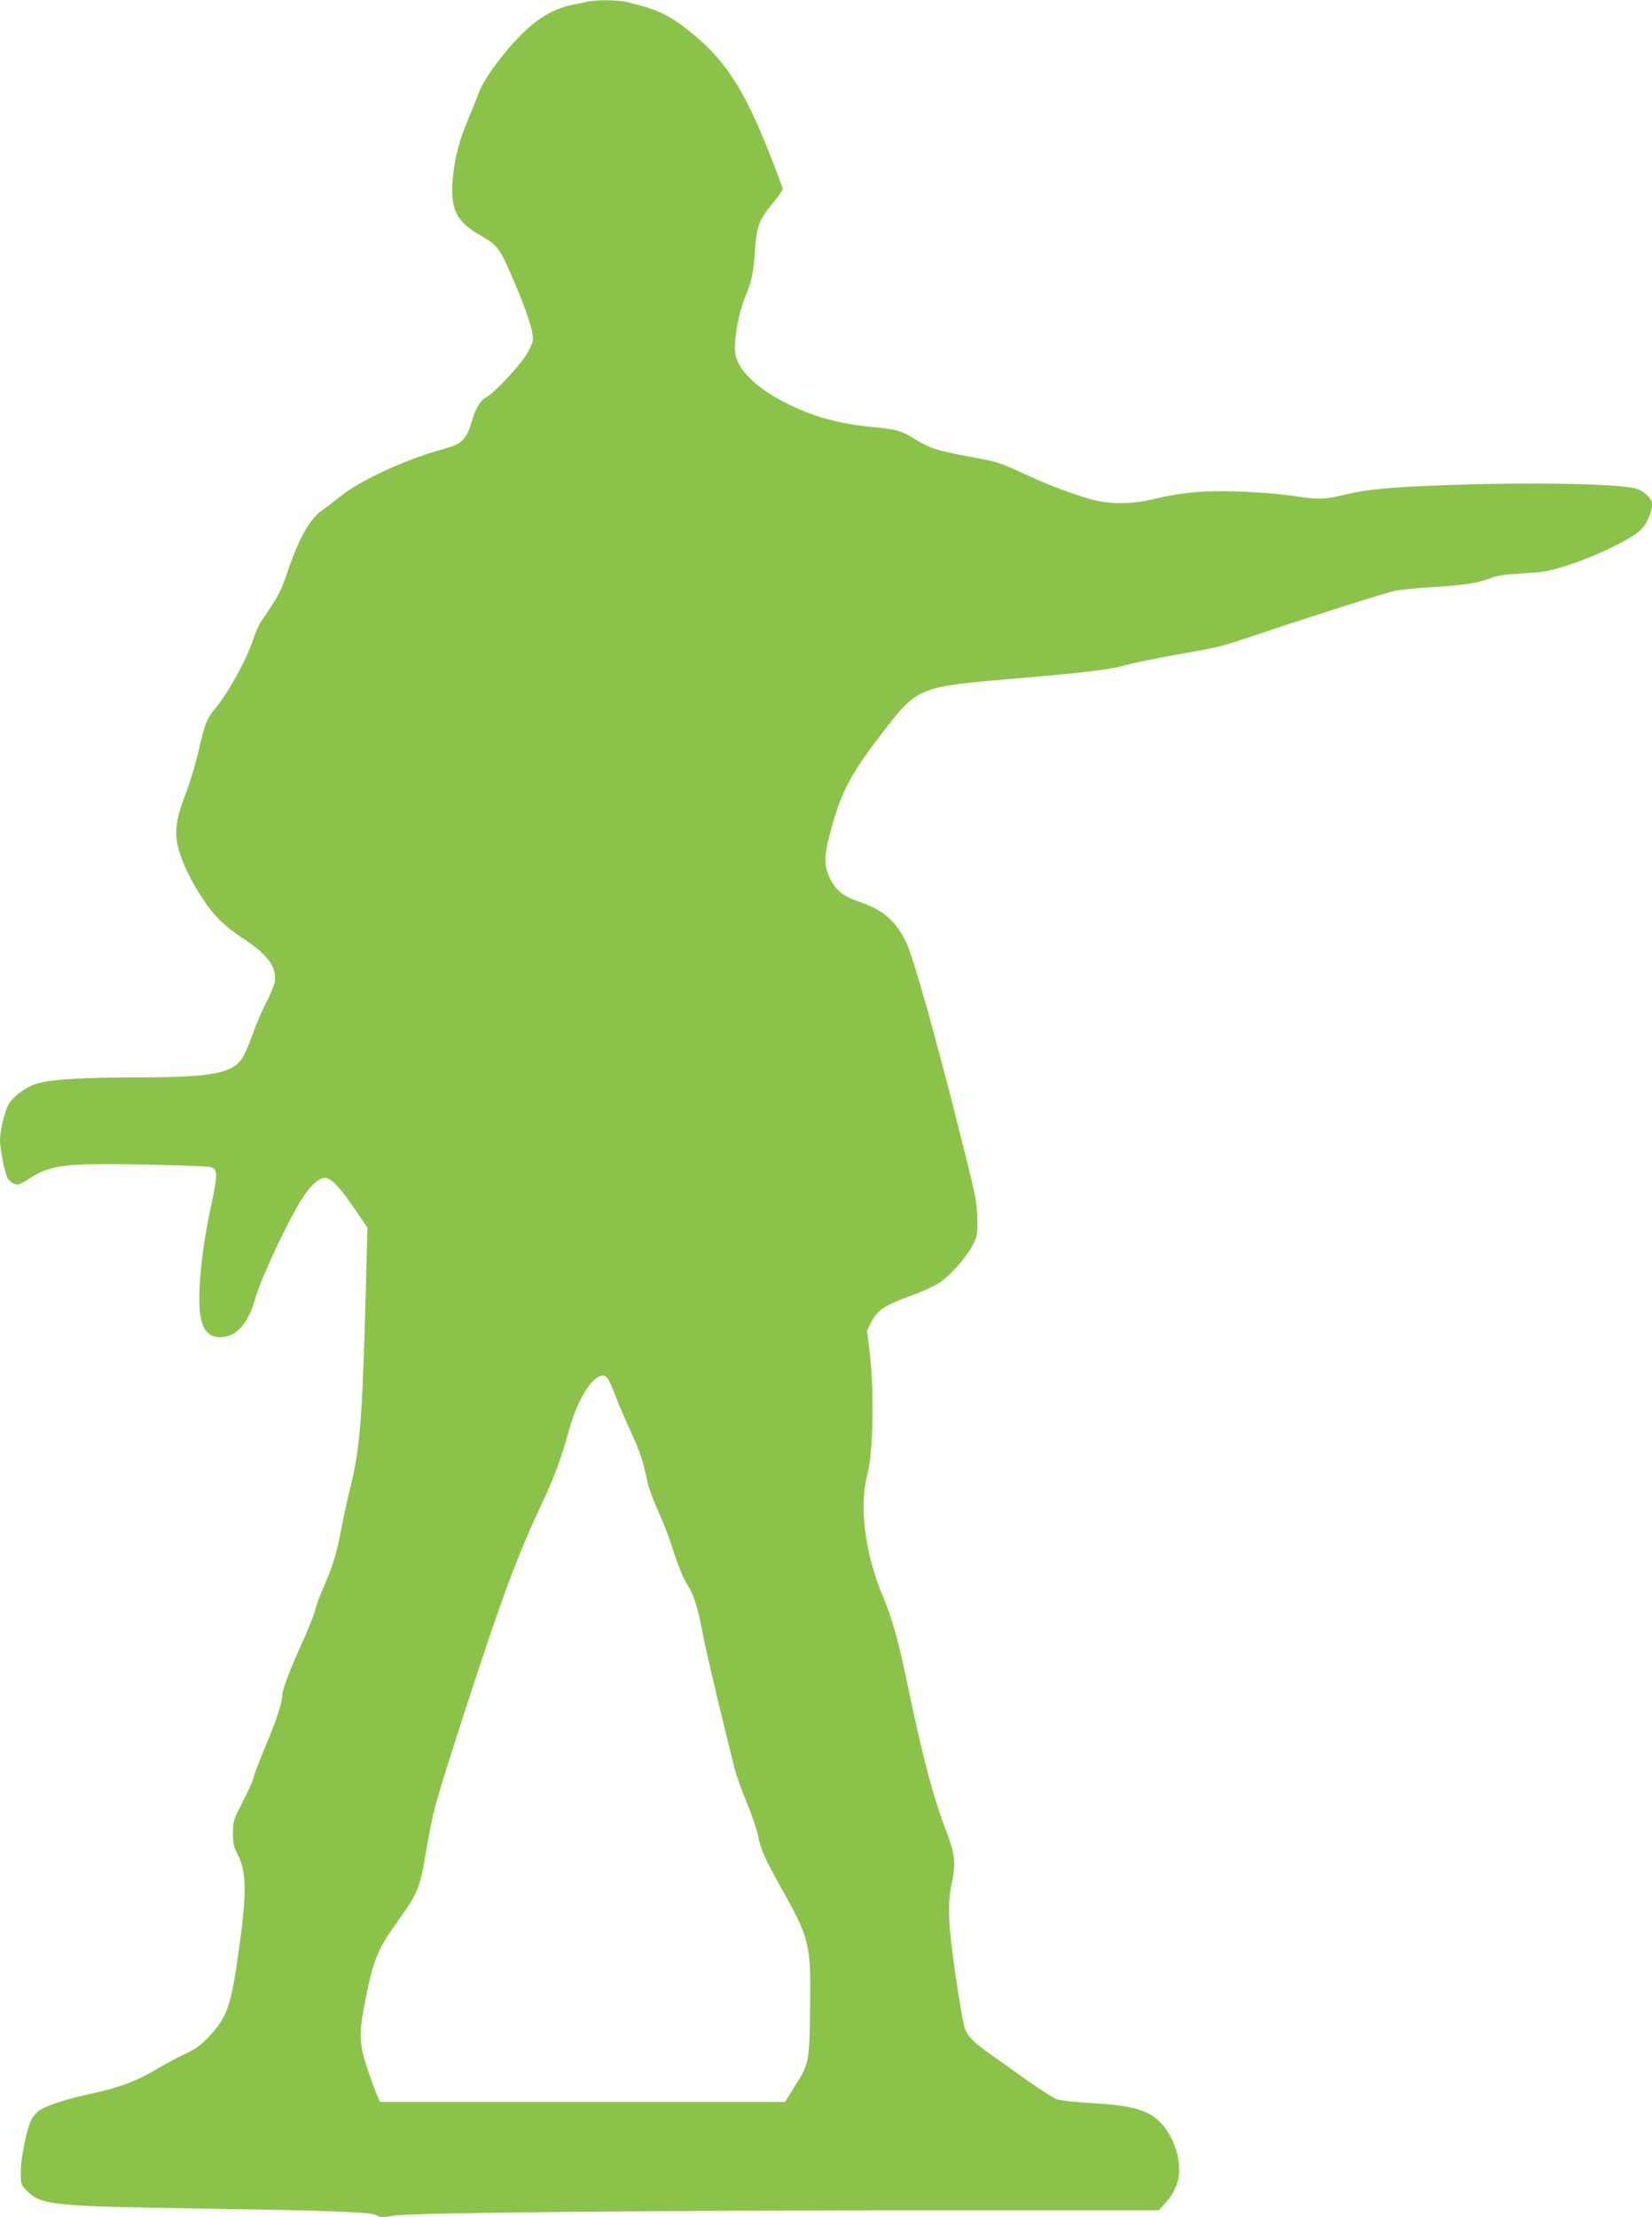
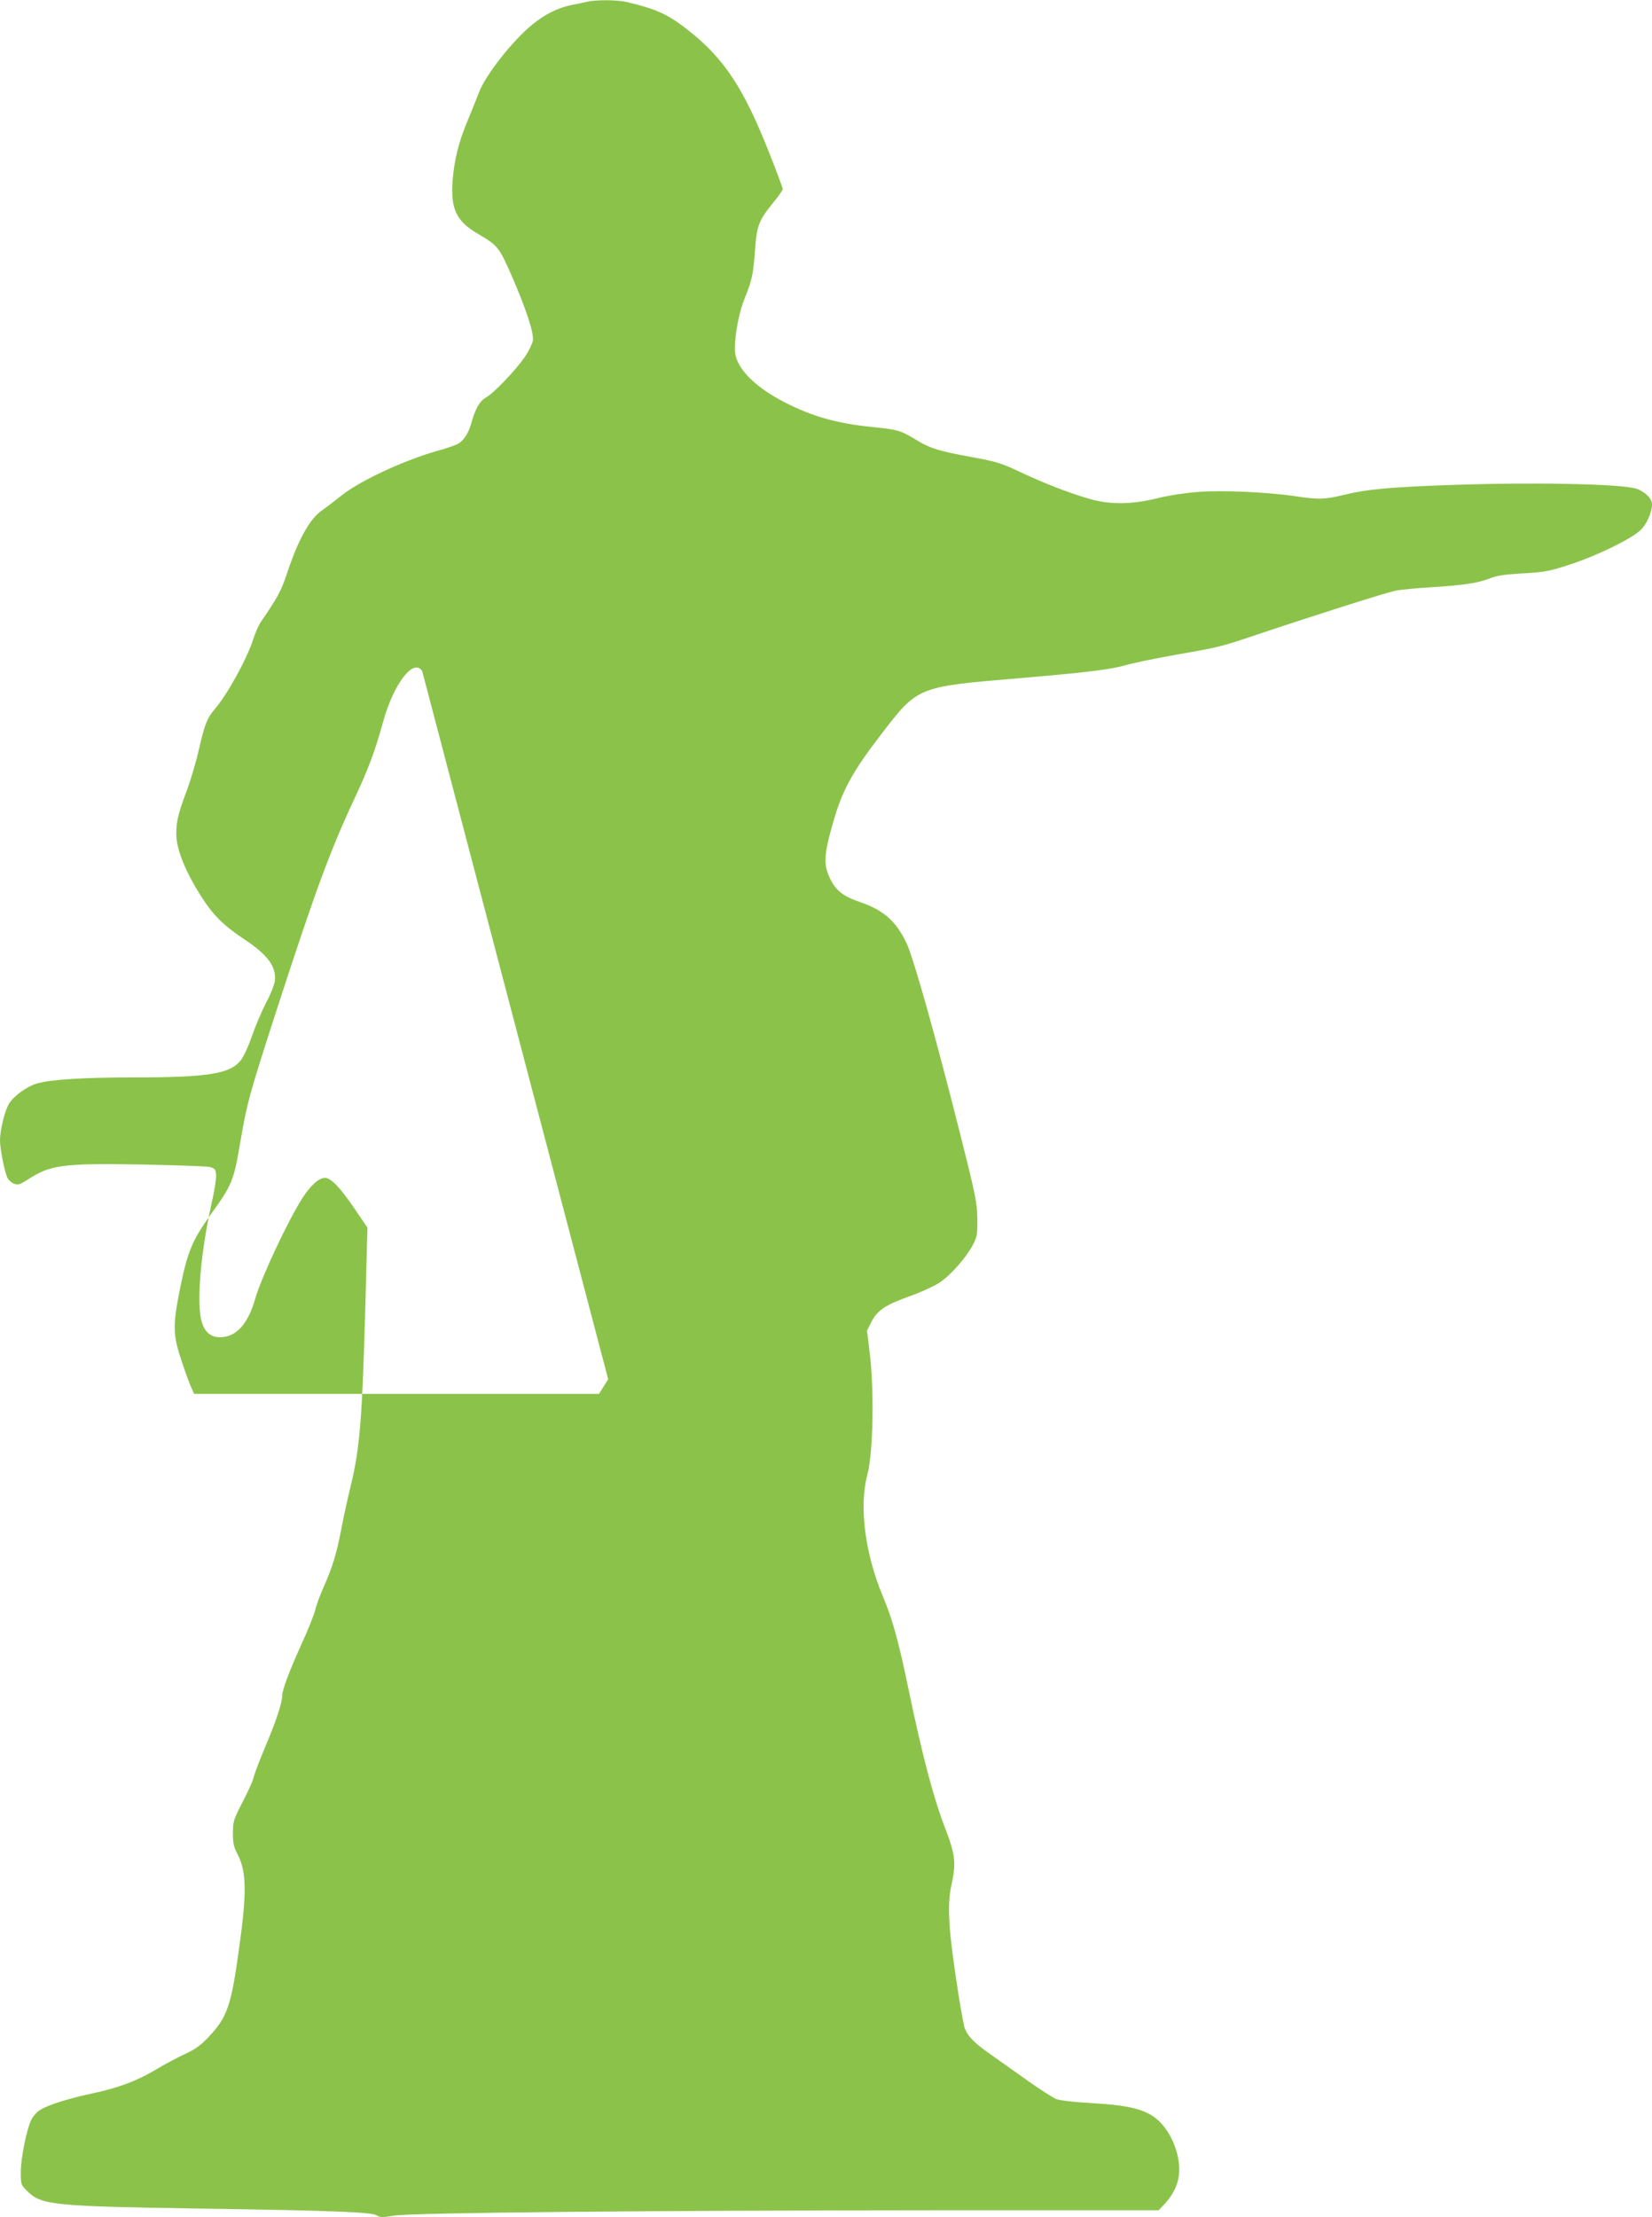
<svg xmlns="http://www.w3.org/2000/svg" version="1.0" width="954pt" height="1280pt" viewBox="0 0 954 1280" preserveAspectRatio="xMidYMid meet">
  <g transform="translate(0,1280) scale(0.1,-0.1)" fill="#8bc34a" stroke="none">
-     <path d="M3390 12790 c-19 -5 -60 -13 -90 -19 -78 -16 -153 -53 -226 -113 -114 -92 -273 -295 -309 -394 -10 -27 -38 -96 -62 -154 -53 -125 -80 -233 -89 -350 -13 -166 21 -237 146 -310 114 -67 122 -76 193 -238 85 -195 131 -334 124 -378 -3 -18 -23 -60 -44 -91 -49 -74 -182 -214 -227 -238 -36 -20 -62 -66 -85 -150 -15 -56 -45 -101 -78 -118 -15 -8 -64 -25 -108 -37 -199 -55 -460 -177 -566 -263 -35 -28 -83 -65 -106 -81 -74 -50 -139 -166 -207 -370 -34 -101 -51 -132 -152 -280 -11 -17 -31 -62 -43 -100 -35 -110 -151 -320 -221 -400 -43 -50 -58 -87 -89 -223 -16 -71 -47 -178 -69 -238 -54 -144 -64 -188 -64 -260 0 -88 54 -221 149 -368 64 -100 126 -161 234 -233 145 -95 197 -165 186 -249 -4 -23 -26 -79 -51 -125 -24 -47 -61 -133 -81 -191 -21 -61 -49 -121 -66 -142 -63 -77 -192 -97 -613 -97 -295 0 -483 -12 -562 -35 -59 -17 -134 -71 -162 -117 -24 -39 -52 -152 -52 -211 0 -50 26 -182 43 -217 7 -13 24 -29 39 -34 23 -8 35 -4 75 22 134 88 199 97 673 89 190 -4 361 -10 380 -14 31 -8 35 -13 38 -45 2 -19 -10 -96 -27 -169 -58 -263 -84 -535 -62 -654 14 -77 51 -115 112 -115 92 0 161 75 203 223 36 125 191 454 274 583 47 72 94 114 129 114 35 0 90 -58 176 -186 l69 -101 -11 -414 c-19 -687 -32 -858 -86 -1078 -18 -75 -43 -187 -54 -248 -26 -138 -51 -220 -102 -335 -22 -49 -44 -110 -49 -134 -6 -25 -41 -114 -80 -198 -71 -158 -110 -262 -110 -294 0 -40 -34 -144 -94 -286 -35 -83 -67 -167 -71 -186 -4 -19 -33 -84 -64 -143 -53 -103 -56 -113 -56 -180 0 -59 5 -81 28 -124 51 -99 53 -222 6 -553 -44 -318 -67 -385 -171 -496 -49 -52 -79 -74 -138 -101 -41 -19 -115 -58 -165 -88 -113 -68 -217 -107 -370 -140 -137 -29 -255 -66 -302 -95 -18 -10 -41 -36 -52 -57 -27 -55 -61 -221 -61 -304 0 -69 1 -73 38 -109 80 -80 152 -87 982 -100 789 -12 1005 -20 1037 -40 18 -12 34 -12 98 -1 101 17 1464 30 3143 31 l1273 0 35 37 c56 61 84 127 84 198 0 100 -48 214 -117 280 -70 66 -163 91 -394 104 -105 6 -179 15 -202 24 -19 9 -89 53 -154 99 -65 46 -164 117 -220 156 -99 70 -133 104 -152 154 -5 14 -21 101 -36 194 -58 374 -67 512 -40 634 27 121 21 176 -34 318 -71 184 -133 419 -217 822 -55 266 -90 392 -145 523 -104 248 -139 520 -90 704 33 125 40 469 15 690 l-17 142 24 47 c34 69 81 100 220 150 68 24 148 61 177 81 64 43 152 144 190 216 25 47 27 61 26 152 -1 91 -10 135 -102 500 -141 558 -267 1007 -307 1090 -61 129 -134 192 -273 239 -93 32 -135 65 -168 133 -39 80 -37 136 15 318 53 189 111 296 279 515 214 278 207 275 802 325 377 32 526 50 611 75 36 11 167 38 290 60 261 46 252 44 479 120 334 112 735 239 789 250 30 6 125 15 210 20 187 12 266 24 335 51 37 16 88 23 191 29 128 7 152 12 277 53 152 50 343 143 399 194 38 35 69 103 69 153 0 32 -42 73 -91 89 -88 28 -601 38 -1079 21 -341 -12 -481 -25 -605 -56 -117 -28 -147 -29 -282 -9 -159 24 -423 36 -564 25 -72 -5 -170 -20 -234 -36 -147 -37 -276 -38 -390 -5 -124 36 -258 88 -397 153 -114 54 -143 63 -285 89 -191 35 -240 50 -318 97 -92 57 -109 62 -259 77 -201 20 -346 61 -502 141 -157 80 -261 177 -285 267 -16 59 10 232 50 331 44 109 51 142 61 280 10 142 21 173 106 277 30 36 54 71 54 78 0 6 -34 98 -76 204 -148 376 -260 546 -464 708 -121 96 -186 126 -363 168 -53 12 -174 13 -227 1z m122 -7952 c8 -13 27 -57 43 -98 15 -41 54 -132 86 -201 55 -120 74 -176 99 -299 6 -30 33 -102 59 -160 27 -58 62 -149 79 -201 42 -131 68 -194 97 -237 31 -46 57 -132 85 -282 19 -100 119 -522 181 -765 11 -44 43 -134 71 -200 27 -66 57 -151 65 -190 18 -89 34 -124 143 -320 157 -281 164 -311 158 -695 -5 -302 -5 -302 -92 -440 l-53 -85 -1169 0 -1169 0 -13 29 c-8 15 -32 80 -54 145 -57 167 -58 214 -14 436 44 215 70 276 180 430 119 165 130 192 165 398 43 250 53 285 222 807 214 659 303 900 443 1198 76 162 116 268 161 432 61 224 177 375 227 298z" />
+     <path d="M3390 12790 c-19 -5 -60 -13 -90 -19 -78 -16 -153 -53 -226 -113 -114 -92 -273 -295 -309 -394 -10 -27 -38 -96 -62 -154 -53 -125 -80 -233 -89 -350 -13 -166 21 -237 146 -310 114 -67 122 -76 193 -238 85 -195 131 -334 124 -378 -3 -18 -23 -60 -44 -91 -49 -74 -182 -214 -227 -238 -36 -20 -62 -66 -85 -150 -15 -56 -45 -101 -78 -118 -15 -8 -64 -25 -108 -37 -199 -55 -460 -177 -566 -263 -35 -28 -83 -65 -106 -81 -74 -50 -139 -166 -207 -370 -34 -101 -51 -132 -152 -280 -11 -17 -31 -62 -43 -100 -35 -110 -151 -320 -221 -400 -43 -50 -58 -87 -89 -223 -16 -71 -47 -178 -69 -238 -54 -144 -64 -188 -64 -260 0 -88 54 -221 149 -368 64 -100 126 -161 234 -233 145 -95 197 -165 186 -249 -4 -23 -26 -79 -51 -125 -24 -47 -61 -133 -81 -191 -21 -61 -49 -121 -66 -142 -63 -77 -192 -97 -613 -97 -295 0 -483 -12 -562 -35 -59 -17 -134 -71 -162 -117 -24 -39 -52 -152 -52 -211 0 -50 26 -182 43 -217 7 -13 24 -29 39 -34 23 -8 35 -4 75 22 134 88 199 97 673 89 190 -4 361 -10 380 -14 31 -8 35 -13 38 -45 2 -19 -10 -96 -27 -169 -58 -263 -84 -535 -62 -654 14 -77 51 -115 112 -115 92 0 161 75 203 223 36 125 191 454 274 583 47 72 94 114 129 114 35 0 90 -58 176 -186 l69 -101 -11 -414 c-19 -687 -32 -858 -86 -1078 -18 -75 -43 -187 -54 -248 -26 -138 -51 -220 -102 -335 -22 -49 -44 -110 -49 -134 -6 -25 -41 -114 -80 -198 -71 -158 -110 -262 -110 -294 0 -40 -34 -144 -94 -286 -35 -83 -67 -167 -71 -186 -4 -19 -33 -84 -64 -143 -53 -103 -56 -113 -56 -180 0 -59 5 -81 28 -124 51 -99 53 -222 6 -553 -44 -318 -67 -385 -171 -496 -49 -52 -79 -74 -138 -101 -41 -19 -115 -58 -165 -88 -113 -68 -217 -107 -370 -140 -137 -29 -255 -66 -302 -95 -18 -10 -41 -36 -52 -57 -27 -55 -61 -221 -61 -304 0 -69 1 -73 38 -109 80 -80 152 -87 982 -100 789 -12 1005 -20 1037 -40 18 -12 34 -12 98 -1 101 17 1464 30 3143 31 l1273 0 35 37 c56 61 84 127 84 198 0 100 -48 214 -117 280 -70 66 -163 91 -394 104 -105 6 -179 15 -202 24 -19 9 -89 53 -154 99 -65 46 -164 117 -220 156 -99 70 -133 104 -152 154 -5 14 -21 101 -36 194 -58 374 -67 512 -40 634 27 121 21 176 -34 318 -71 184 -133 419 -217 822 -55 266 -90 392 -145 523 -104 248 -139 520 -90 704 33 125 40 469 15 690 l-17 142 24 47 c34 69 81 100 220 150 68 24 148 61 177 81 64 43 152 144 190 216 25 47 27 61 26 152 -1 91 -10 135 -102 500 -141 558 -267 1007 -307 1090 -61 129 -134 192 -273 239 -93 32 -135 65 -168 133 -39 80 -37 136 15 318 53 189 111 296 279 515 214 278 207 275 802 325 377 32 526 50 611 75 36 11 167 38 290 60 261 46 252 44 479 120 334 112 735 239 789 250 30 6 125 15 210 20 187 12 266 24 335 51 37 16 88 23 191 29 128 7 152 12 277 53 152 50 343 143 399 194 38 35 69 103 69 153 0 32 -42 73 -91 89 -88 28 -601 38 -1079 21 -341 -12 -481 -25 -605 -56 -117 -28 -147 -29 -282 -9 -159 24 -423 36 -564 25 -72 -5 -170 -20 -234 -36 -147 -37 -276 -38 -390 -5 -124 36 -258 88 -397 153 -114 54 -143 63 -285 89 -191 35 -240 50 -318 97 -92 57 -109 62 -259 77 -201 20 -346 61 -502 141 -157 80 -261 177 -285 267 -16 59 10 232 50 331 44 109 51 142 61 280 10 142 21 173 106 277 30 36 54 71 54 78 0 6 -34 98 -76 204 -148 376 -260 546 -464 708 -121 96 -186 126 -363 168 -53 12 -174 13 -227 1z m122 -7952 l-53 -85 -1169 0 -1169 0 -13 29 c-8 15 -32 80 -54 145 -57 167 -58 214 -14 436 44 215 70 276 180 430 119 165 130 192 165 398 43 250 53 285 222 807 214 659 303 900 443 1198 76 162 116 268 161 432 61 224 177 375 227 298z" />
  </g>
</svg>